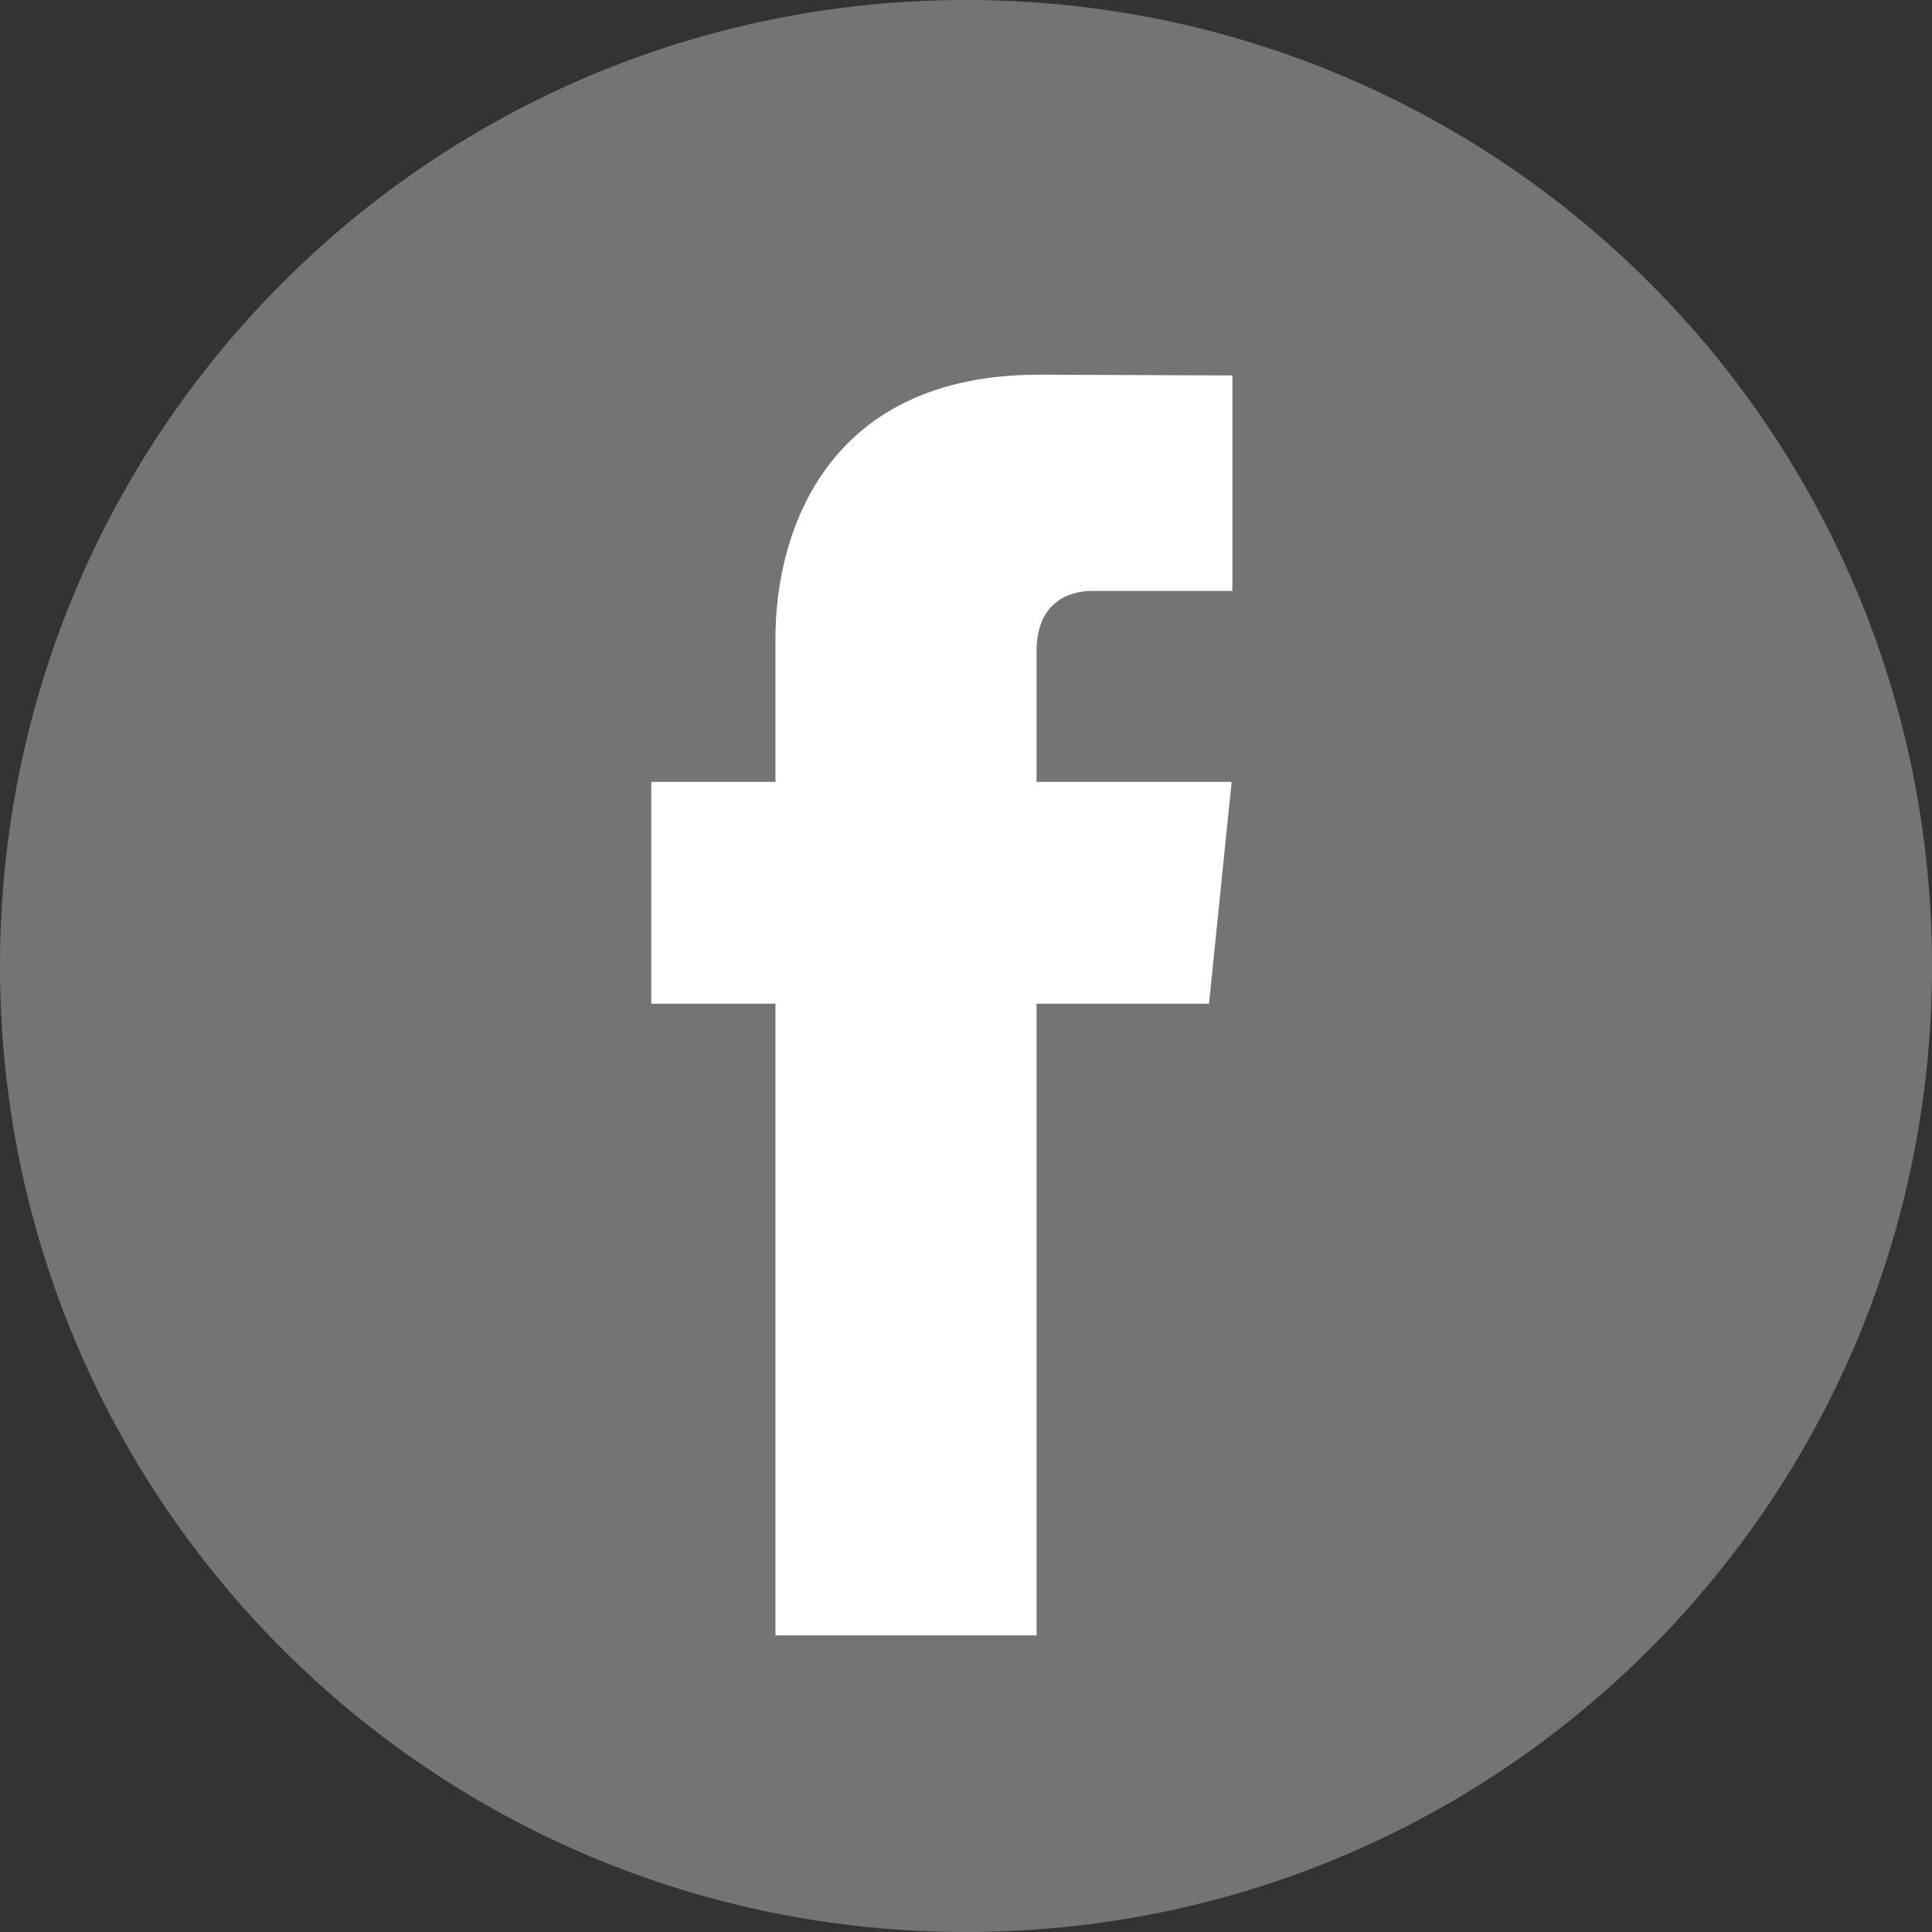
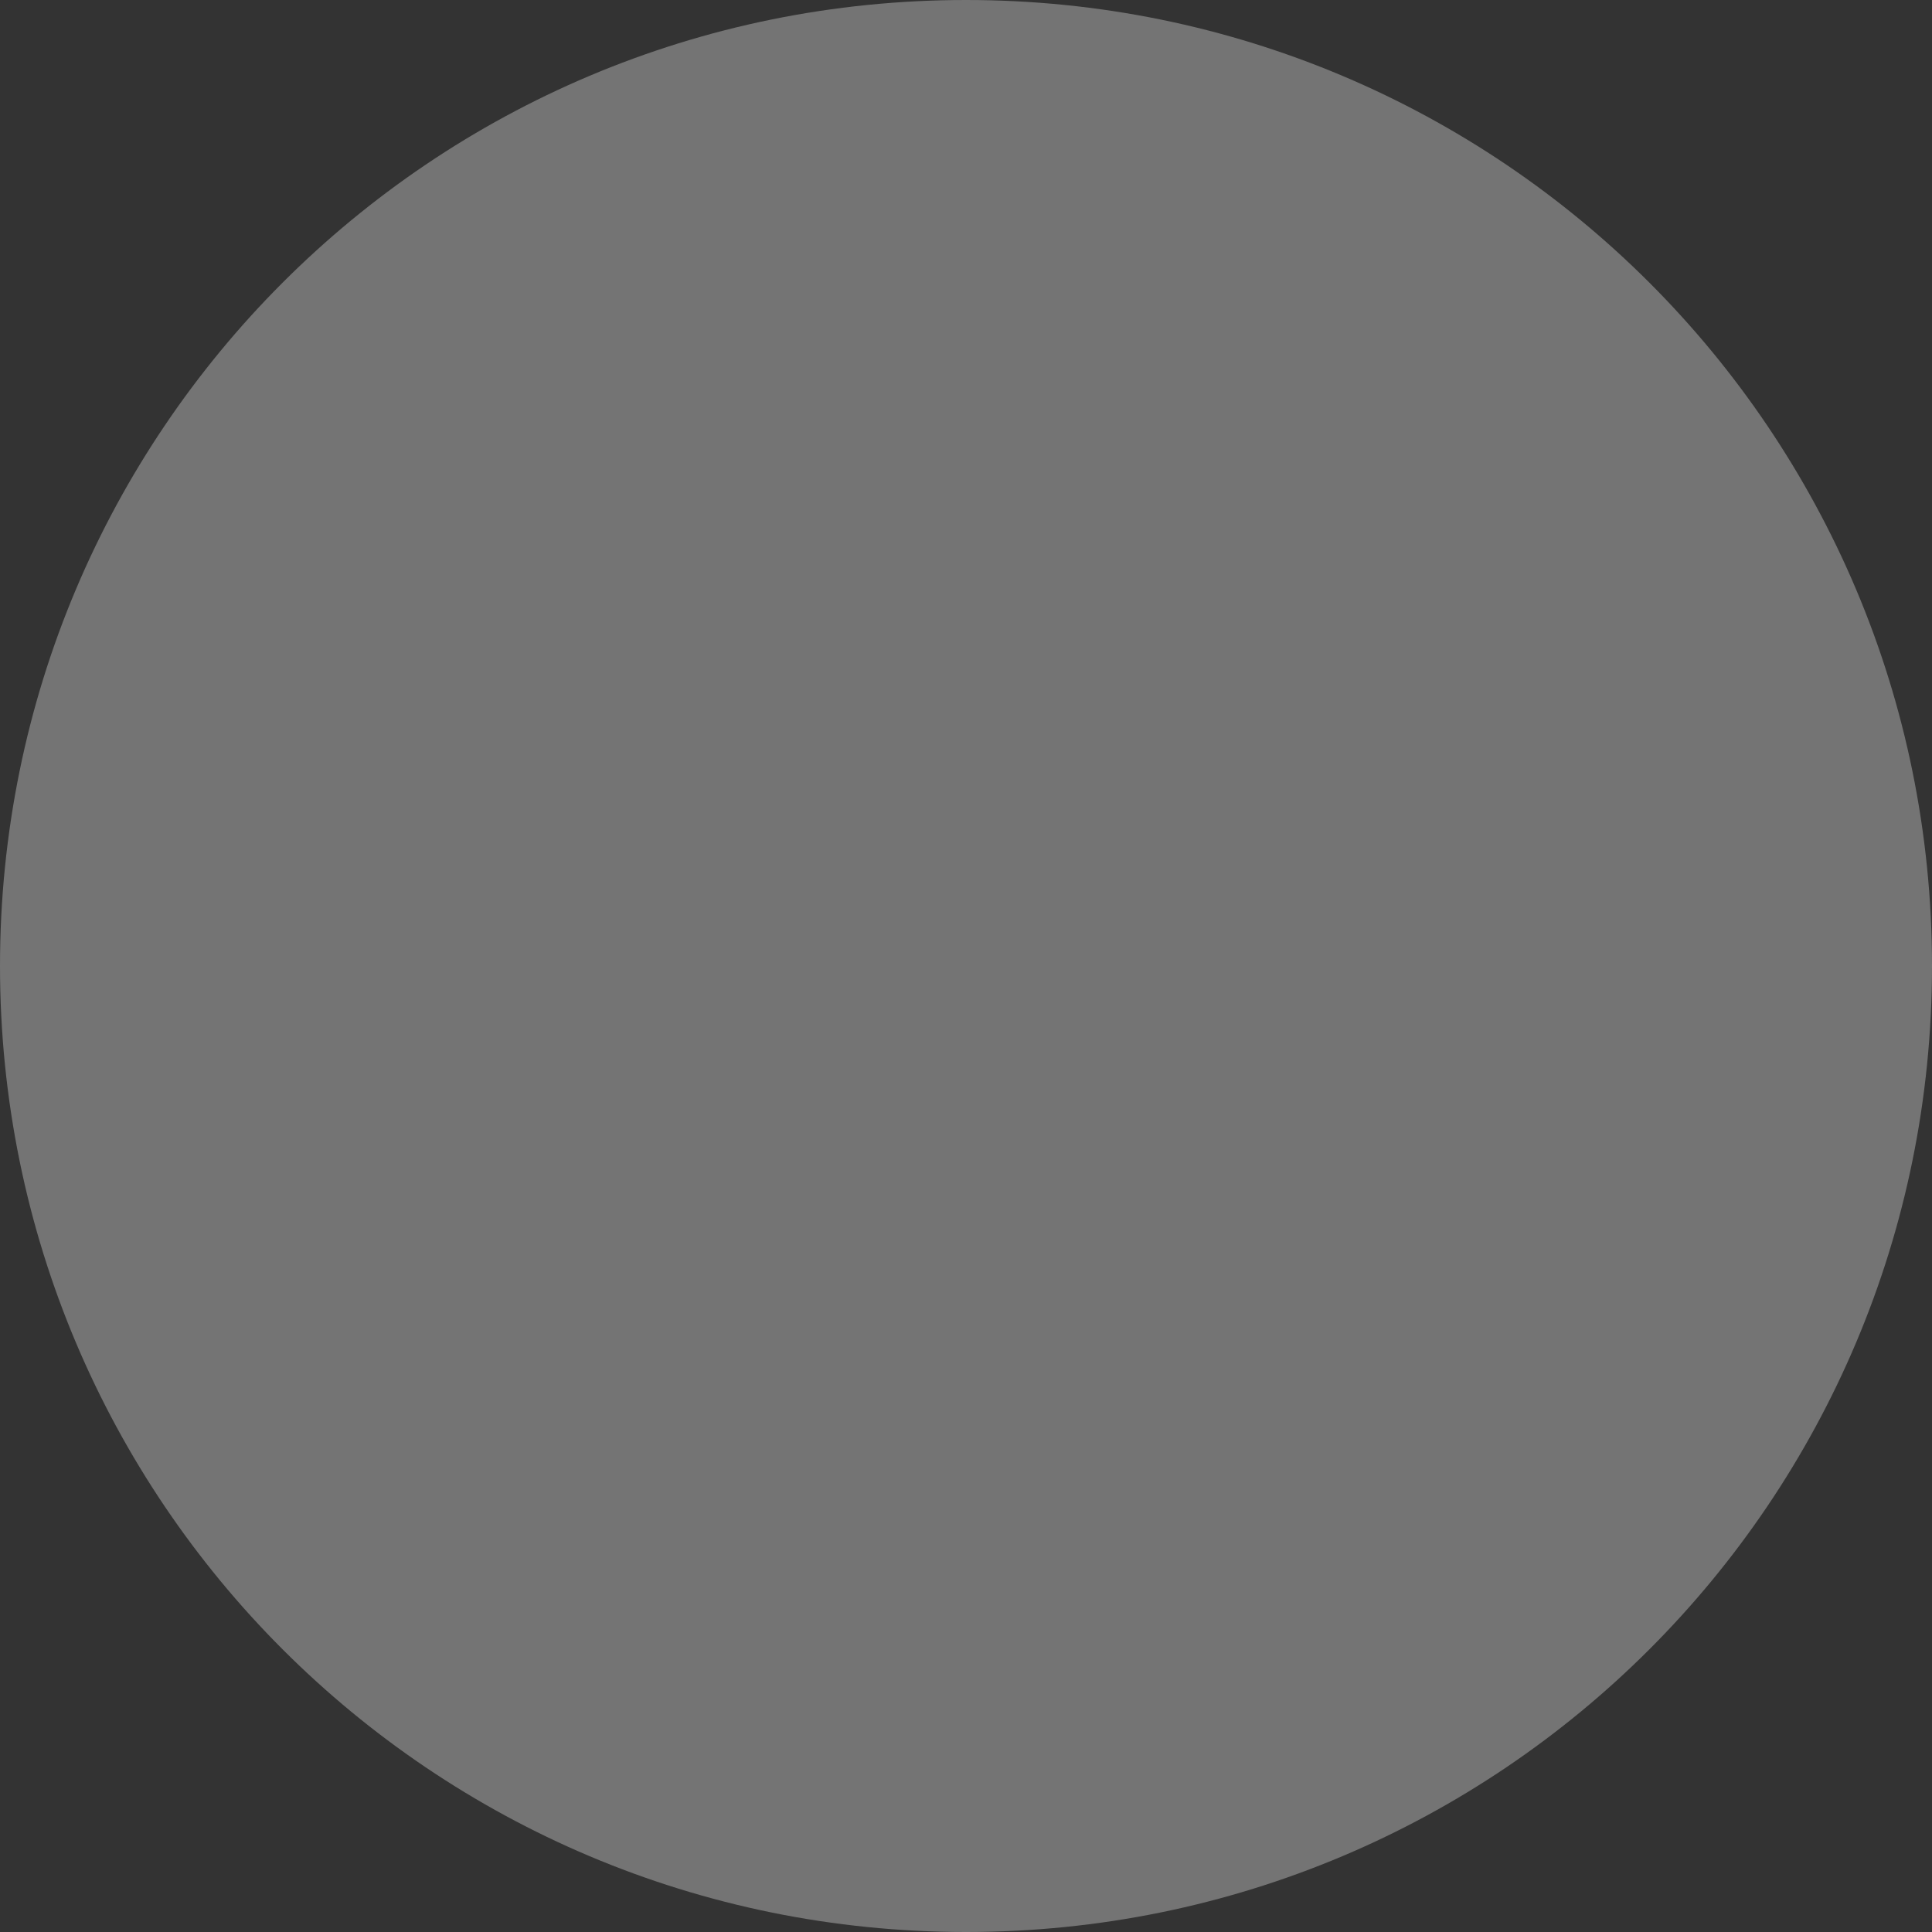
<svg xmlns="http://www.w3.org/2000/svg" version="1.2" viewBox="0 0 512 512" width="24" height="24">
  <rect x="0" y="0" width="512" height="512" fill="#333333" stroke="none" />
  <path d="M256 512C114.4 512 0 397.6 0 256S114.4 0 256 0s256 114.4 256 256-114.4 256-256 256z" style="fill:#747474" />
-   <path d="M320.4 266h-45.7v167.4h-69.2V266h-32.9v-58.8h32.9v-38.1c0-27.2 12.9-69.8 69.8-69.8l51.3.2v57.1h-37.2c-6.1 0-14.7 3-14.7 16v34.6h51.7z" style="fill:#fff" />
</svg>